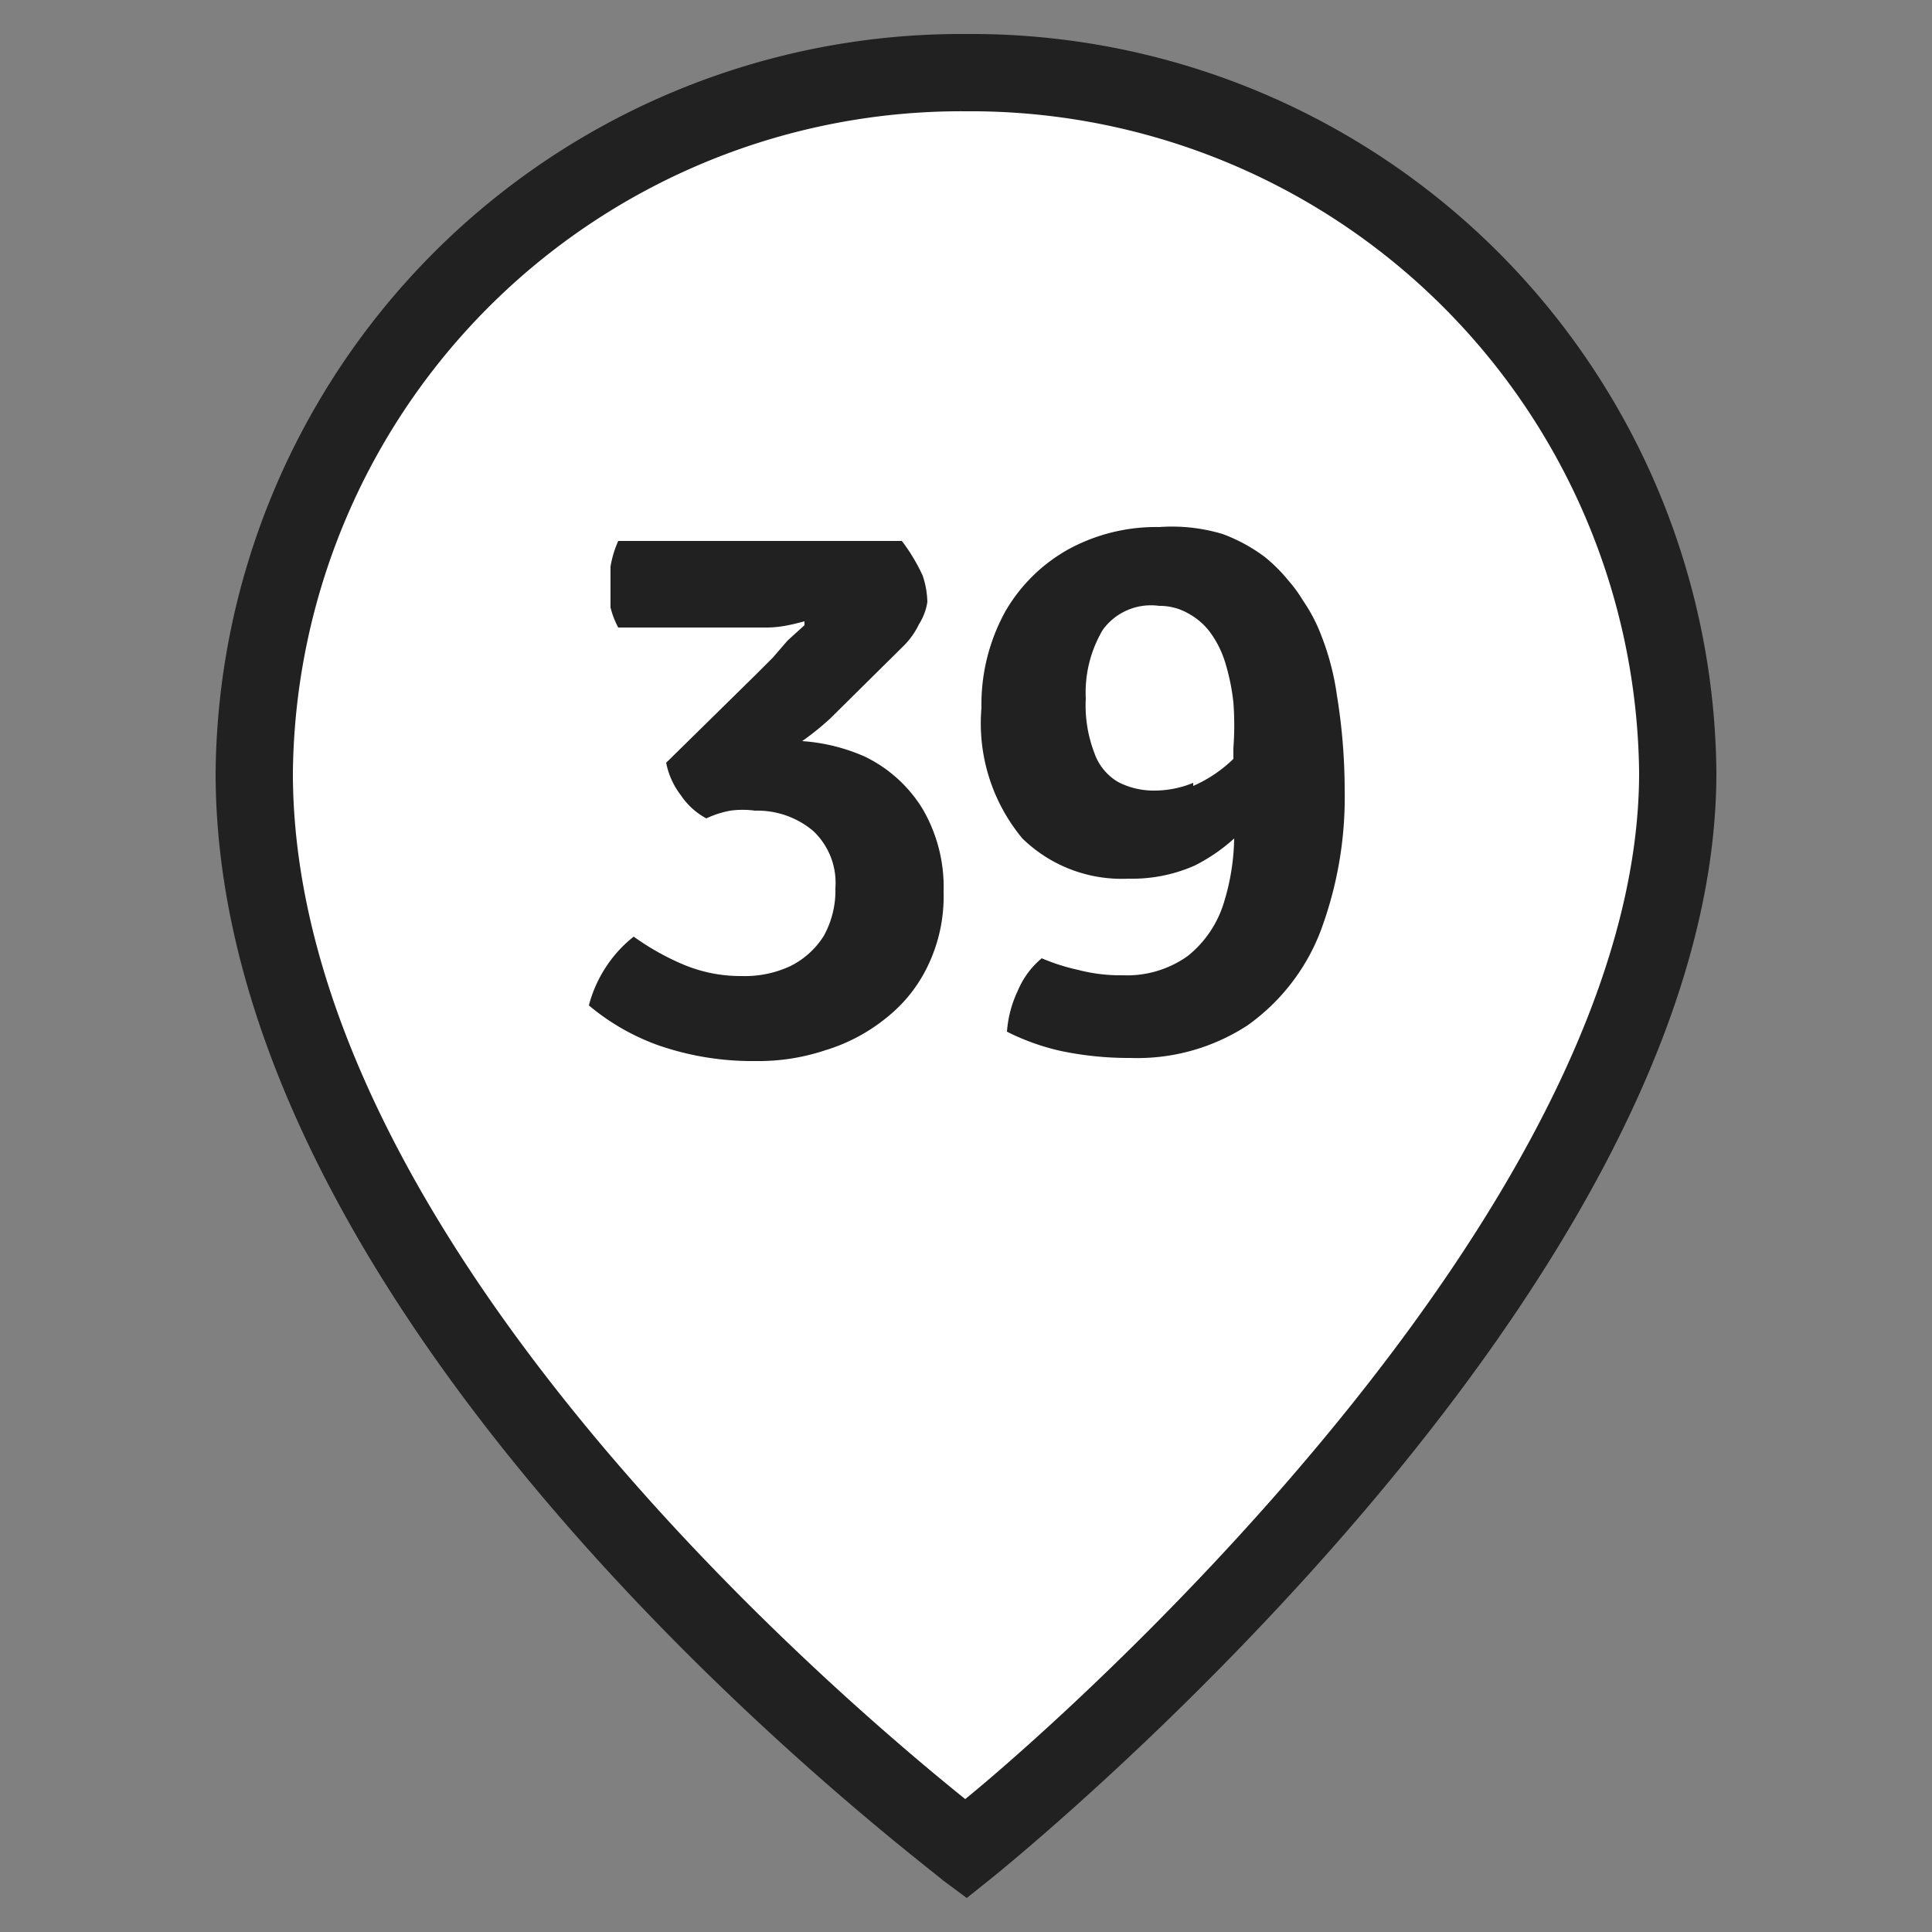
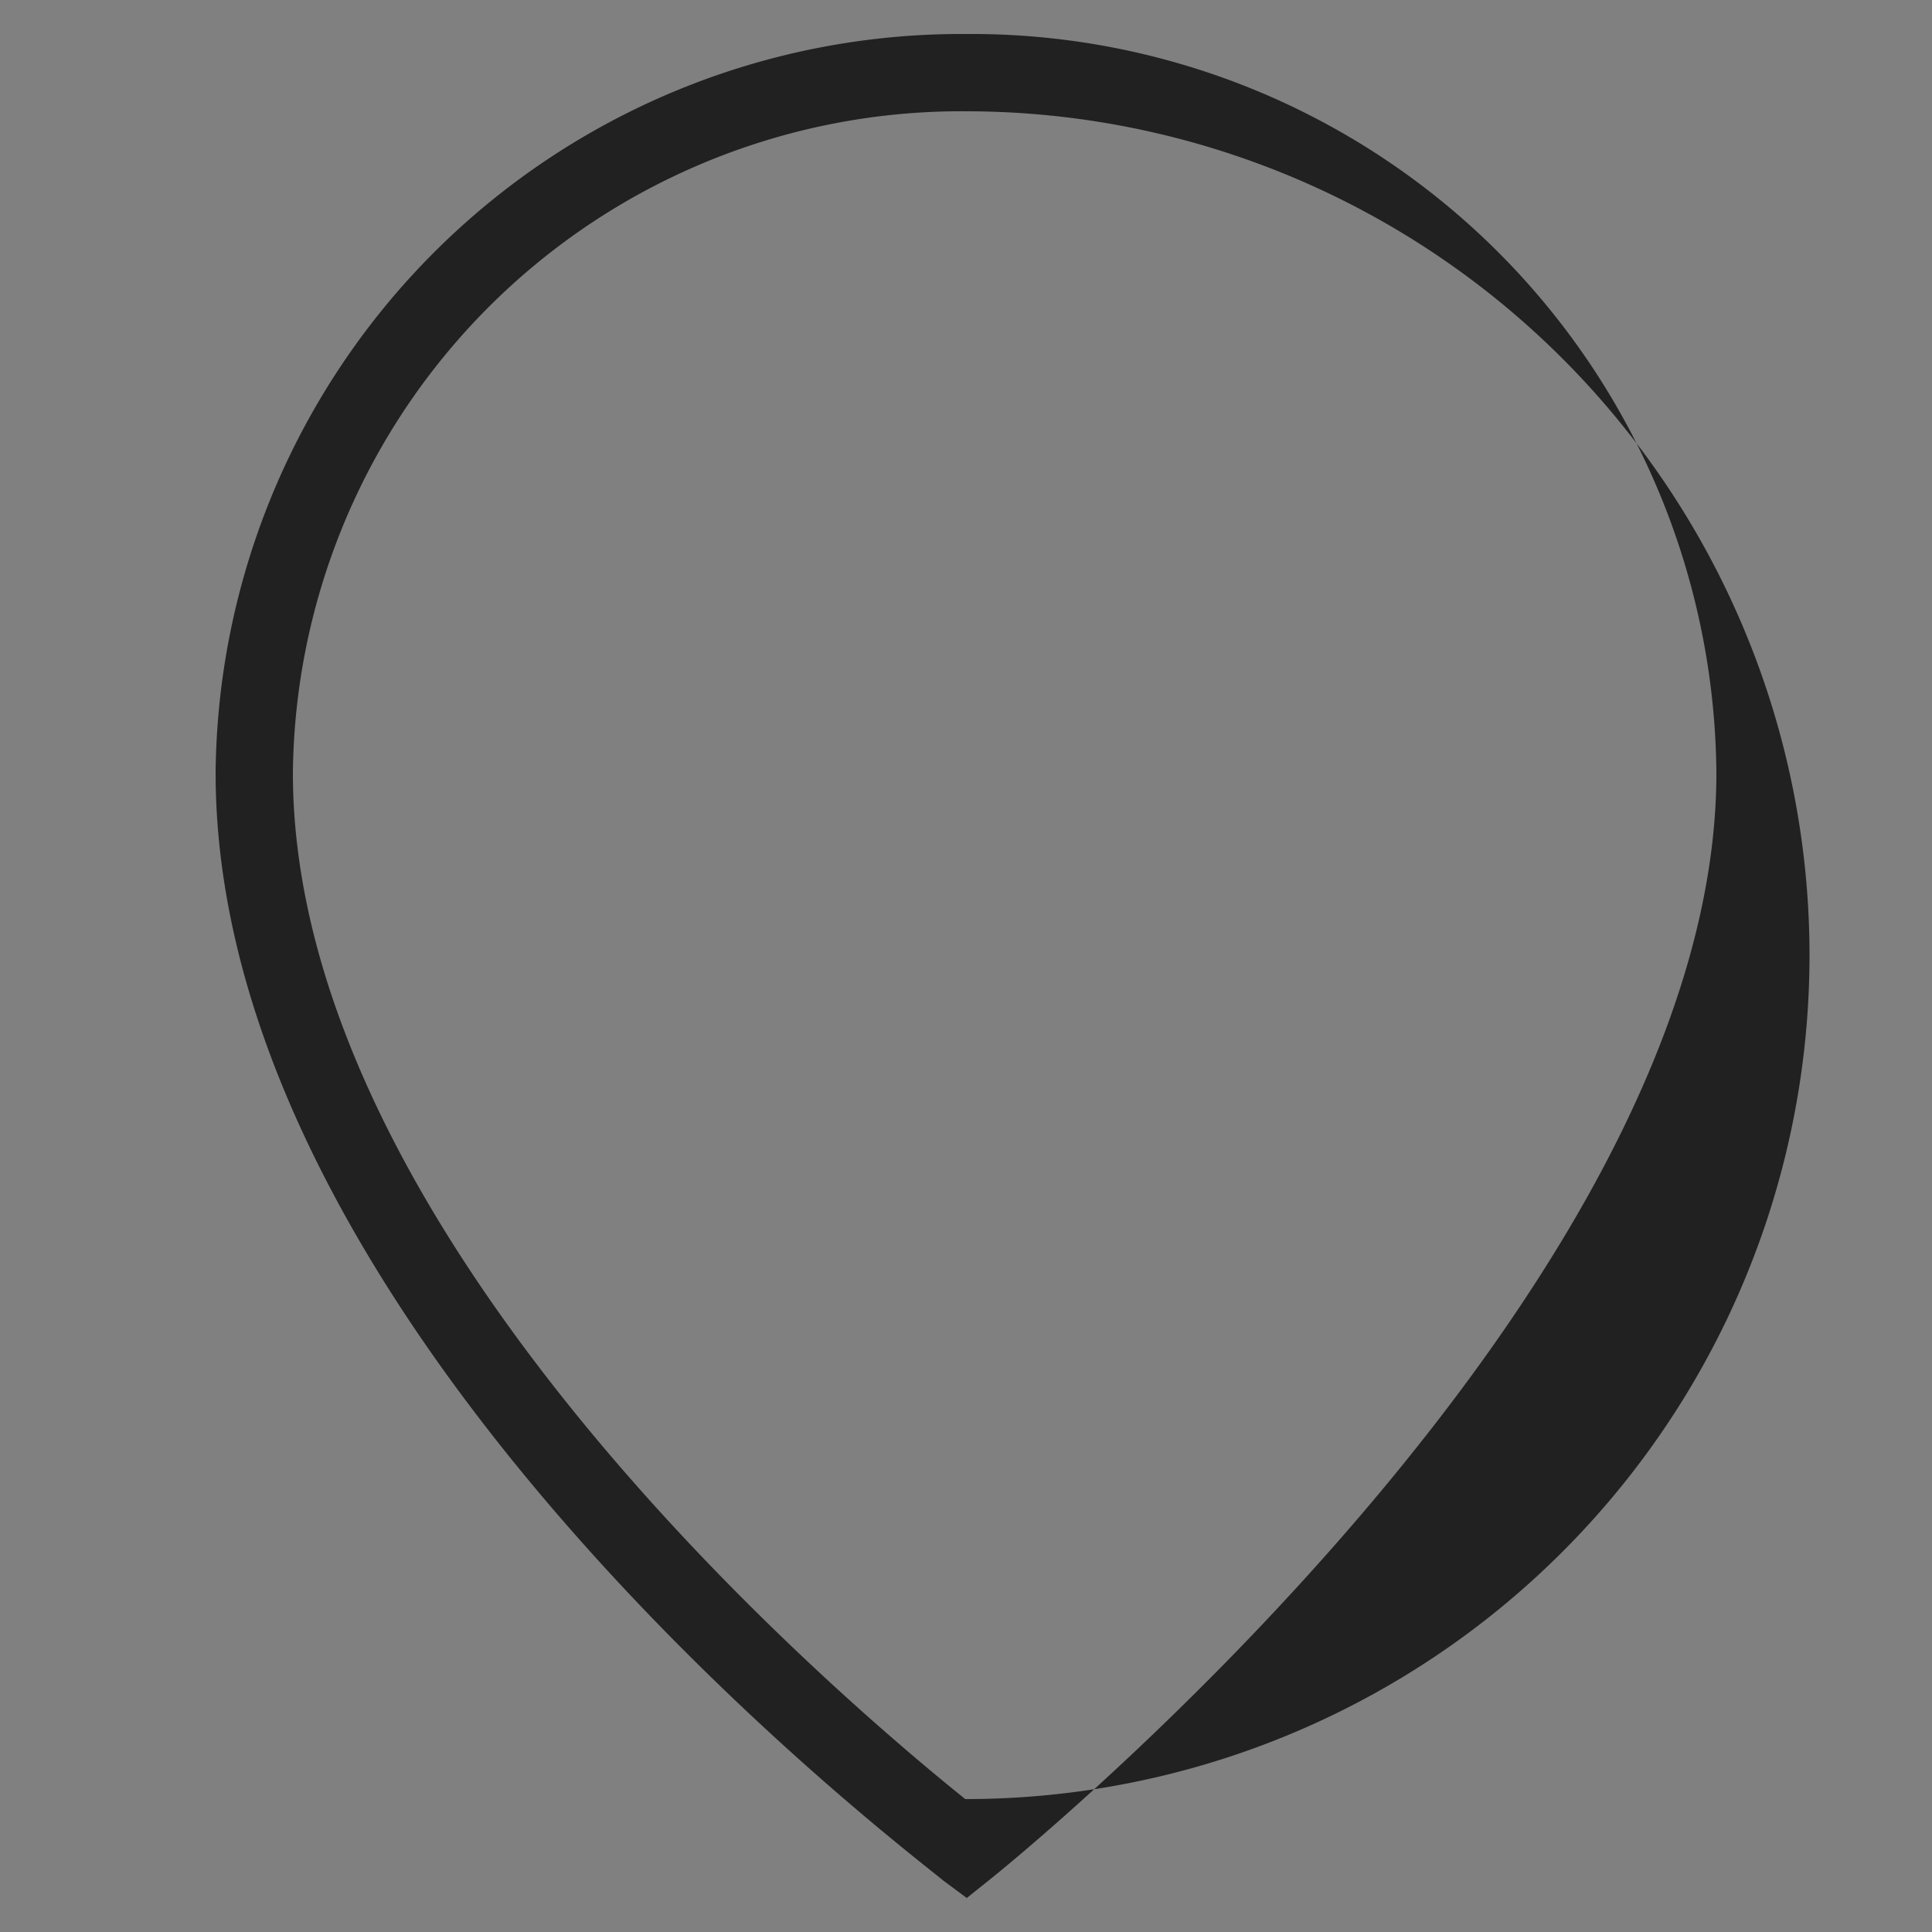
<svg xmlns="http://www.w3.org/2000/svg" id="Слой_1" data-name="Слой 1" viewBox="0 0 25 25">
  <rect x="0" y="0" width="25" height="25" fill="#808080" stroke="none" />
  <defs>
    <style>.cls-1{fill:#fff;}.cls-2{fill:#212121;}</style>
  </defs>
-   <path class="cls-1" d="M21.71,10c0,6.51-9.21,13.93-9.21,13.93S3.29,17.08,3.29,10A9.14,9.14,0,0,1,12.5.94,9.14,9.14,0,0,1,21.71,10" />
-   <path class="cls-2" d="M12.51,24.56l-.31-.23C11.82,24,2.79,17.24,2.79,10A9.65,9.65,0,0,1,12.5.44,9.64,9.64,0,0,1,22.21,10c0,6.68-9,14-9.4,14.32Zm0-23.12A8.65,8.65,0,0,0,3.79,10c0,6,7.11,12,8.7,13.28C14.06,22,21.21,15.54,21.21,10A8.65,8.65,0,0,0,12.5,1.44Z" />
-   <path class="cls-2" d="M11.19,9.79a2.41,2.41,0,0,0-.81-.2,3.51,3.51,0,0,0,.36-.29l.94-.93a1,1,0,0,0,.21-.29A.75.75,0,0,0,12,7.79a1.16,1.16,0,0,0-.06-.34A2.38,2.38,0,0,0,11.67,7H8a1.39,1.39,0,0,0-.1.33c0,.12,0,.22,0,.31s0,.13,0,.22A1.11,1.11,0,0,0,8,8.12H9.31l.61,0c.2,0,.37-.05.49-.08l0,.05-.22.2L10,8.51l-.22.22L8.62,9.87a1,1,0,0,0,.19.42.92.92,0,0,0,.33.3,1.25,1.25,0,0,1,.31-.1,1.17,1.17,0,0,1,.32,0,1.12,1.12,0,0,1,.75.26.92.92,0,0,1,.29.74,1.21,1.21,0,0,1-.15.62,1.08,1.08,0,0,1-.43.39,1.39,1.39,0,0,1-.63.13,1.91,1.91,0,0,1-.76-.15,3.31,3.31,0,0,1-.64-.36,1.64,1.64,0,0,0-.37.41,1.67,1.67,0,0,0-.21.48,2.94,2.94,0,0,0,.91.52,3.72,3.72,0,0,0,1.25.2,2.73,2.73,0,0,0,.9-.14,2.31,2.31,0,0,0,.79-.42,1.9,1.9,0,0,0,.54-.68,2.07,2.07,0,0,0,.2-.95,2,2,0,0,0-.27-1.07A1.79,1.79,0,0,0,11.19,9.79Z" />
-   <path class="cls-2" d="M17.3,9a3.39,3.39,0,0,0-.2-.77,2.13,2.13,0,0,0-.24-.46,1.76,1.76,0,0,0-.19-.26,2.08,2.08,0,0,0-.3-.3,2.15,2.15,0,0,0-.55-.3A2.28,2.28,0,0,0,15,6.82a2.37,2.37,0,0,0-1.16.28,2.15,2.15,0,0,0-.83.81,2.49,2.49,0,0,0-.31,1.25,2.33,2.33,0,0,0,.53,1.69,1.84,1.84,0,0,0,1.37.52,2,2,0,0,0,.86-.17,2.3,2.3,0,0,0,.51-.35,2.94,2.94,0,0,1-.13.82,1.41,1.41,0,0,1-.47.7,1.35,1.35,0,0,1-.84.25,2.15,2.15,0,0,1-.58-.07,2.6,2.6,0,0,1-.47-.15,1.1,1.1,0,0,0-.31.42,1.49,1.49,0,0,0-.14.53,3,3,0,0,0,.7.25,4.29,4.29,0,0,0,.9.09,2.61,2.61,0,0,0,1.51-.42,2.66,2.66,0,0,0,.94-1.2,4.94,4.94,0,0,0,.32-1.85A7.62,7.62,0,0,0,17.3,9Zm-1.86,1.13a1.32,1.32,0,0,1-.51.1,1,1,0,0,1-.46-.11.7.7,0,0,1-.31-.38,1.71,1.71,0,0,1-.11-.7,1.59,1.59,0,0,1,.22-.89A.77.77,0,0,1,15,7.84a.74.74,0,0,1,.38.1.87.87,0,0,1,.27.23,1.3,1.3,0,0,1,.2.39,2.76,2.76,0,0,1,.11.53,3.9,3.9,0,0,1,0,.59v.14s0,0,0,0A1.75,1.75,0,0,1,15.44,10.17Z" />
+   <path class="cls-2" d="M12.51,24.56l-.31-.23C11.82,24,2.79,17.24,2.79,10A9.65,9.65,0,0,1,12.5.44,9.64,9.64,0,0,1,22.21,10c0,6.68-9,14-9.4,14.32Zm0-23.12A8.65,8.65,0,0,0,3.79,10c0,6,7.11,12,8.7,13.28A8.65,8.65,0,0,0,12.5,1.44Z" />
</svg>